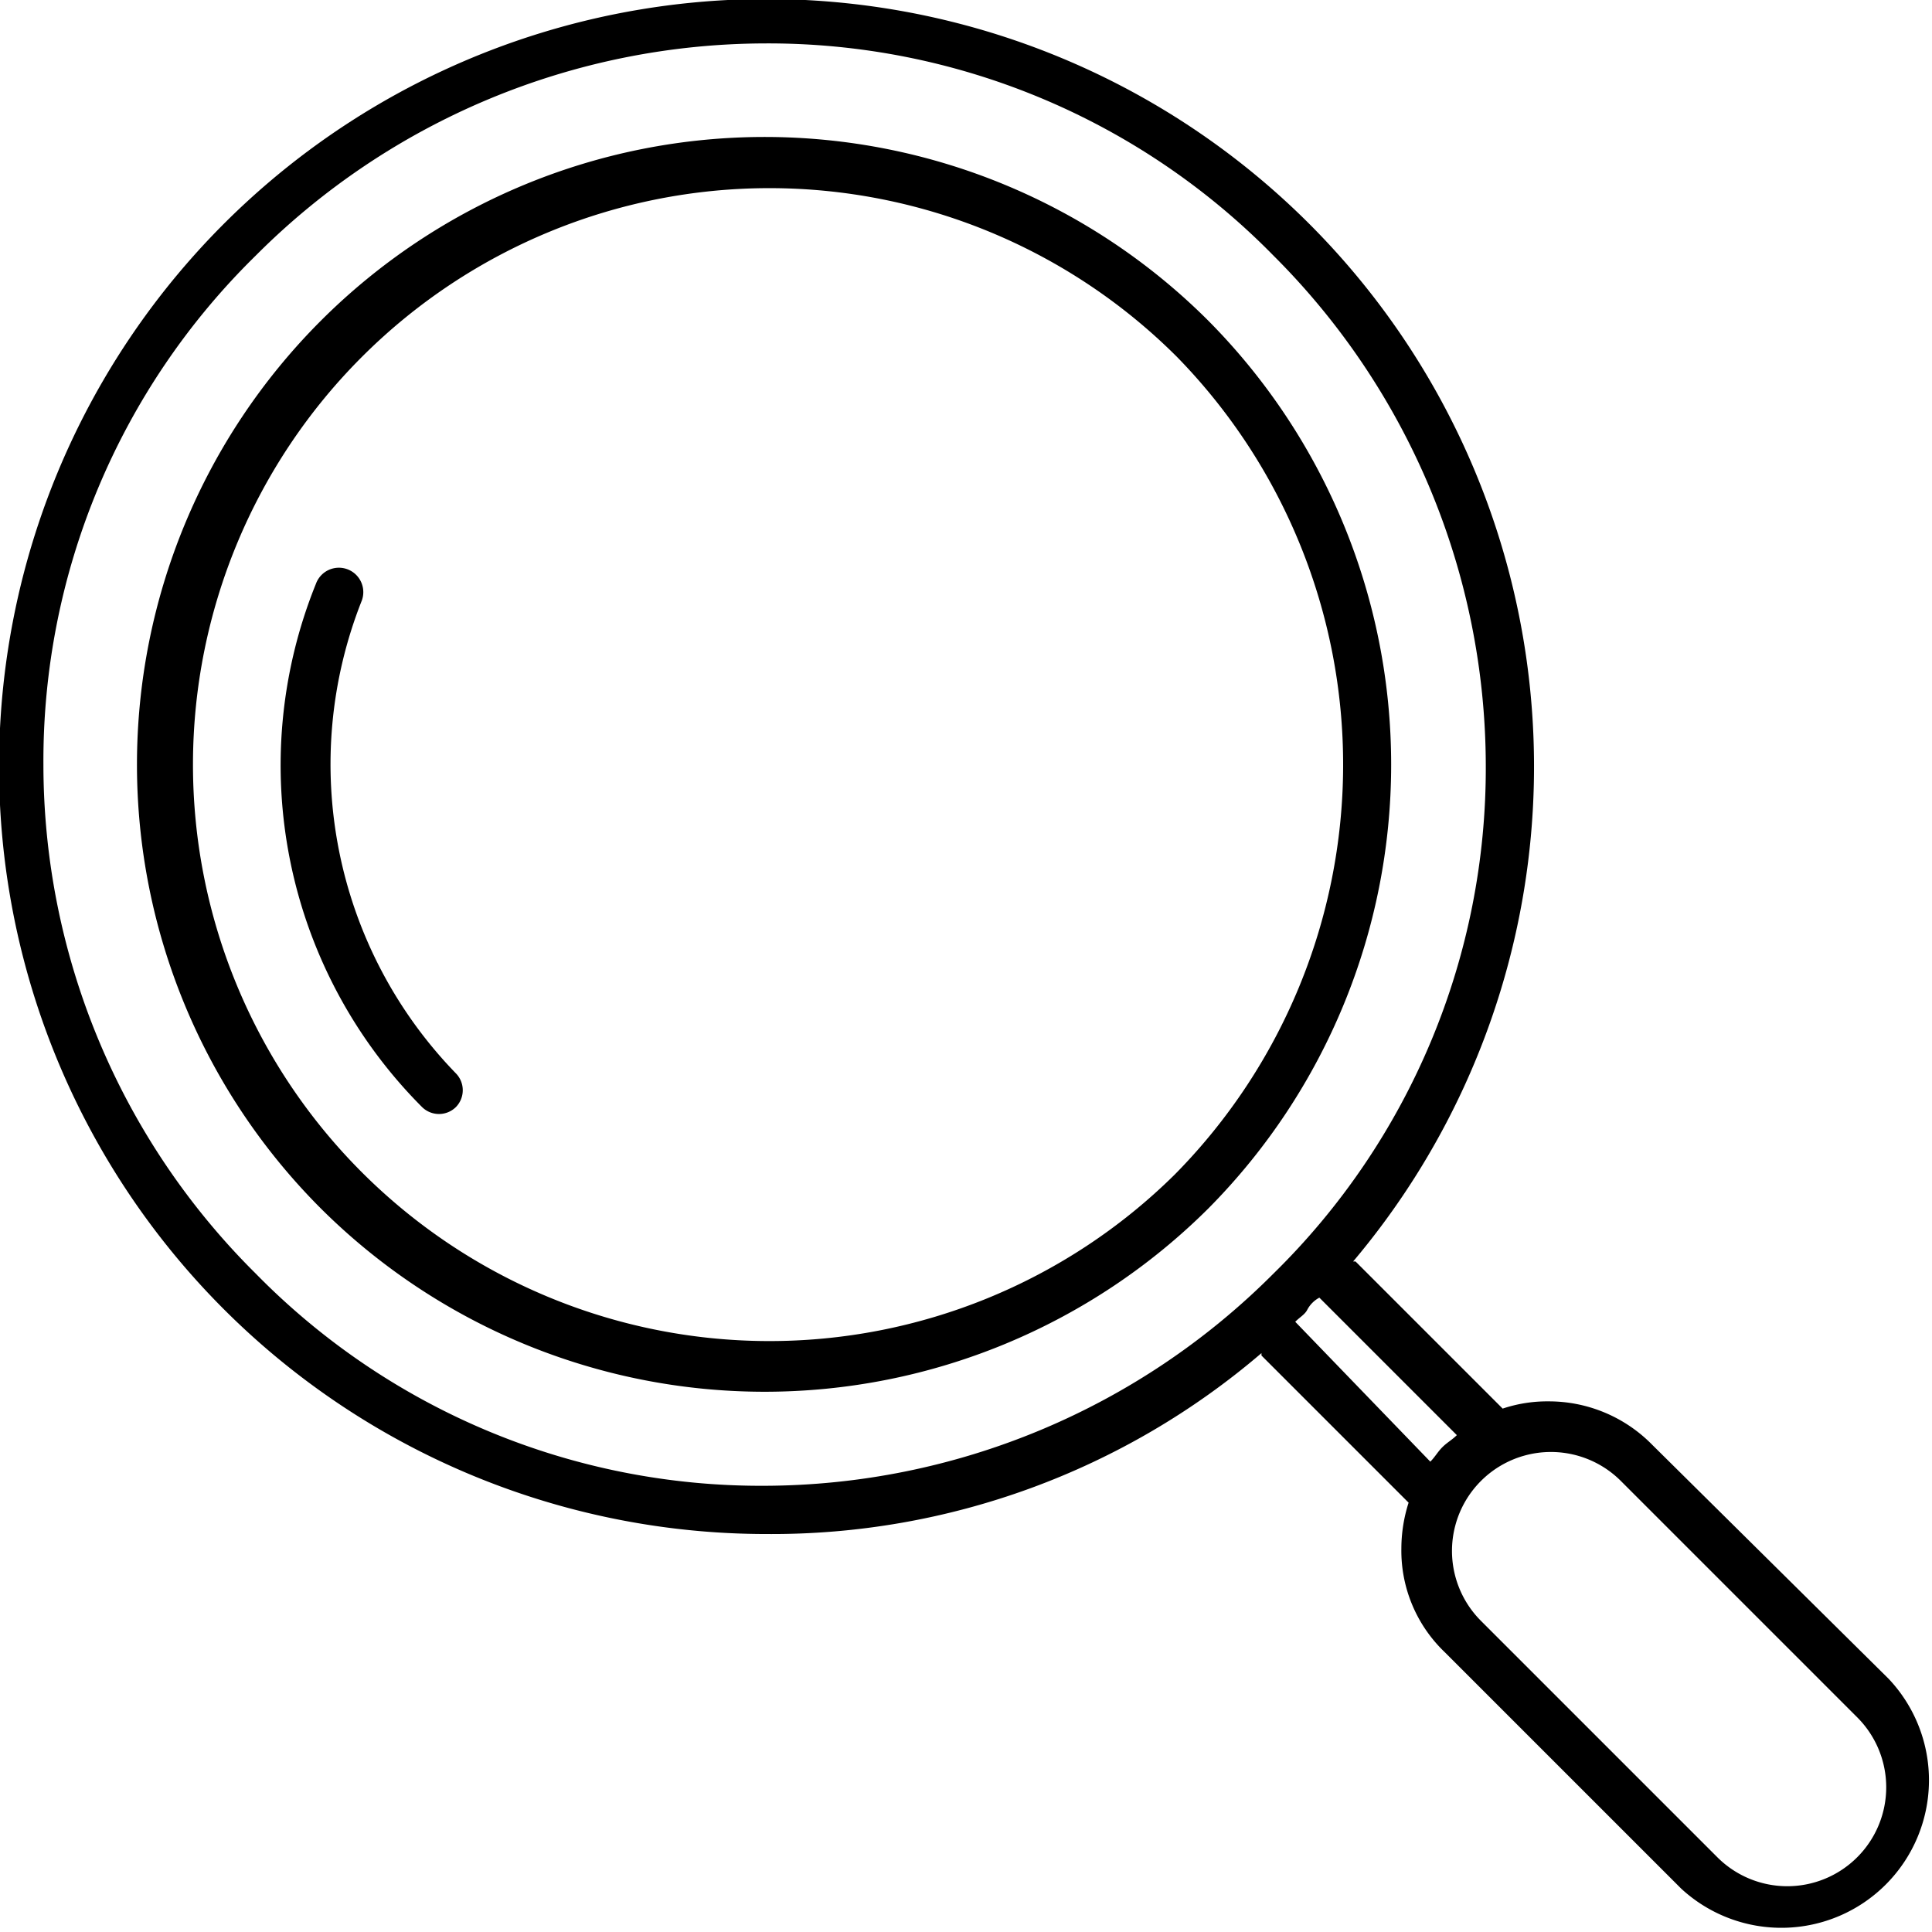
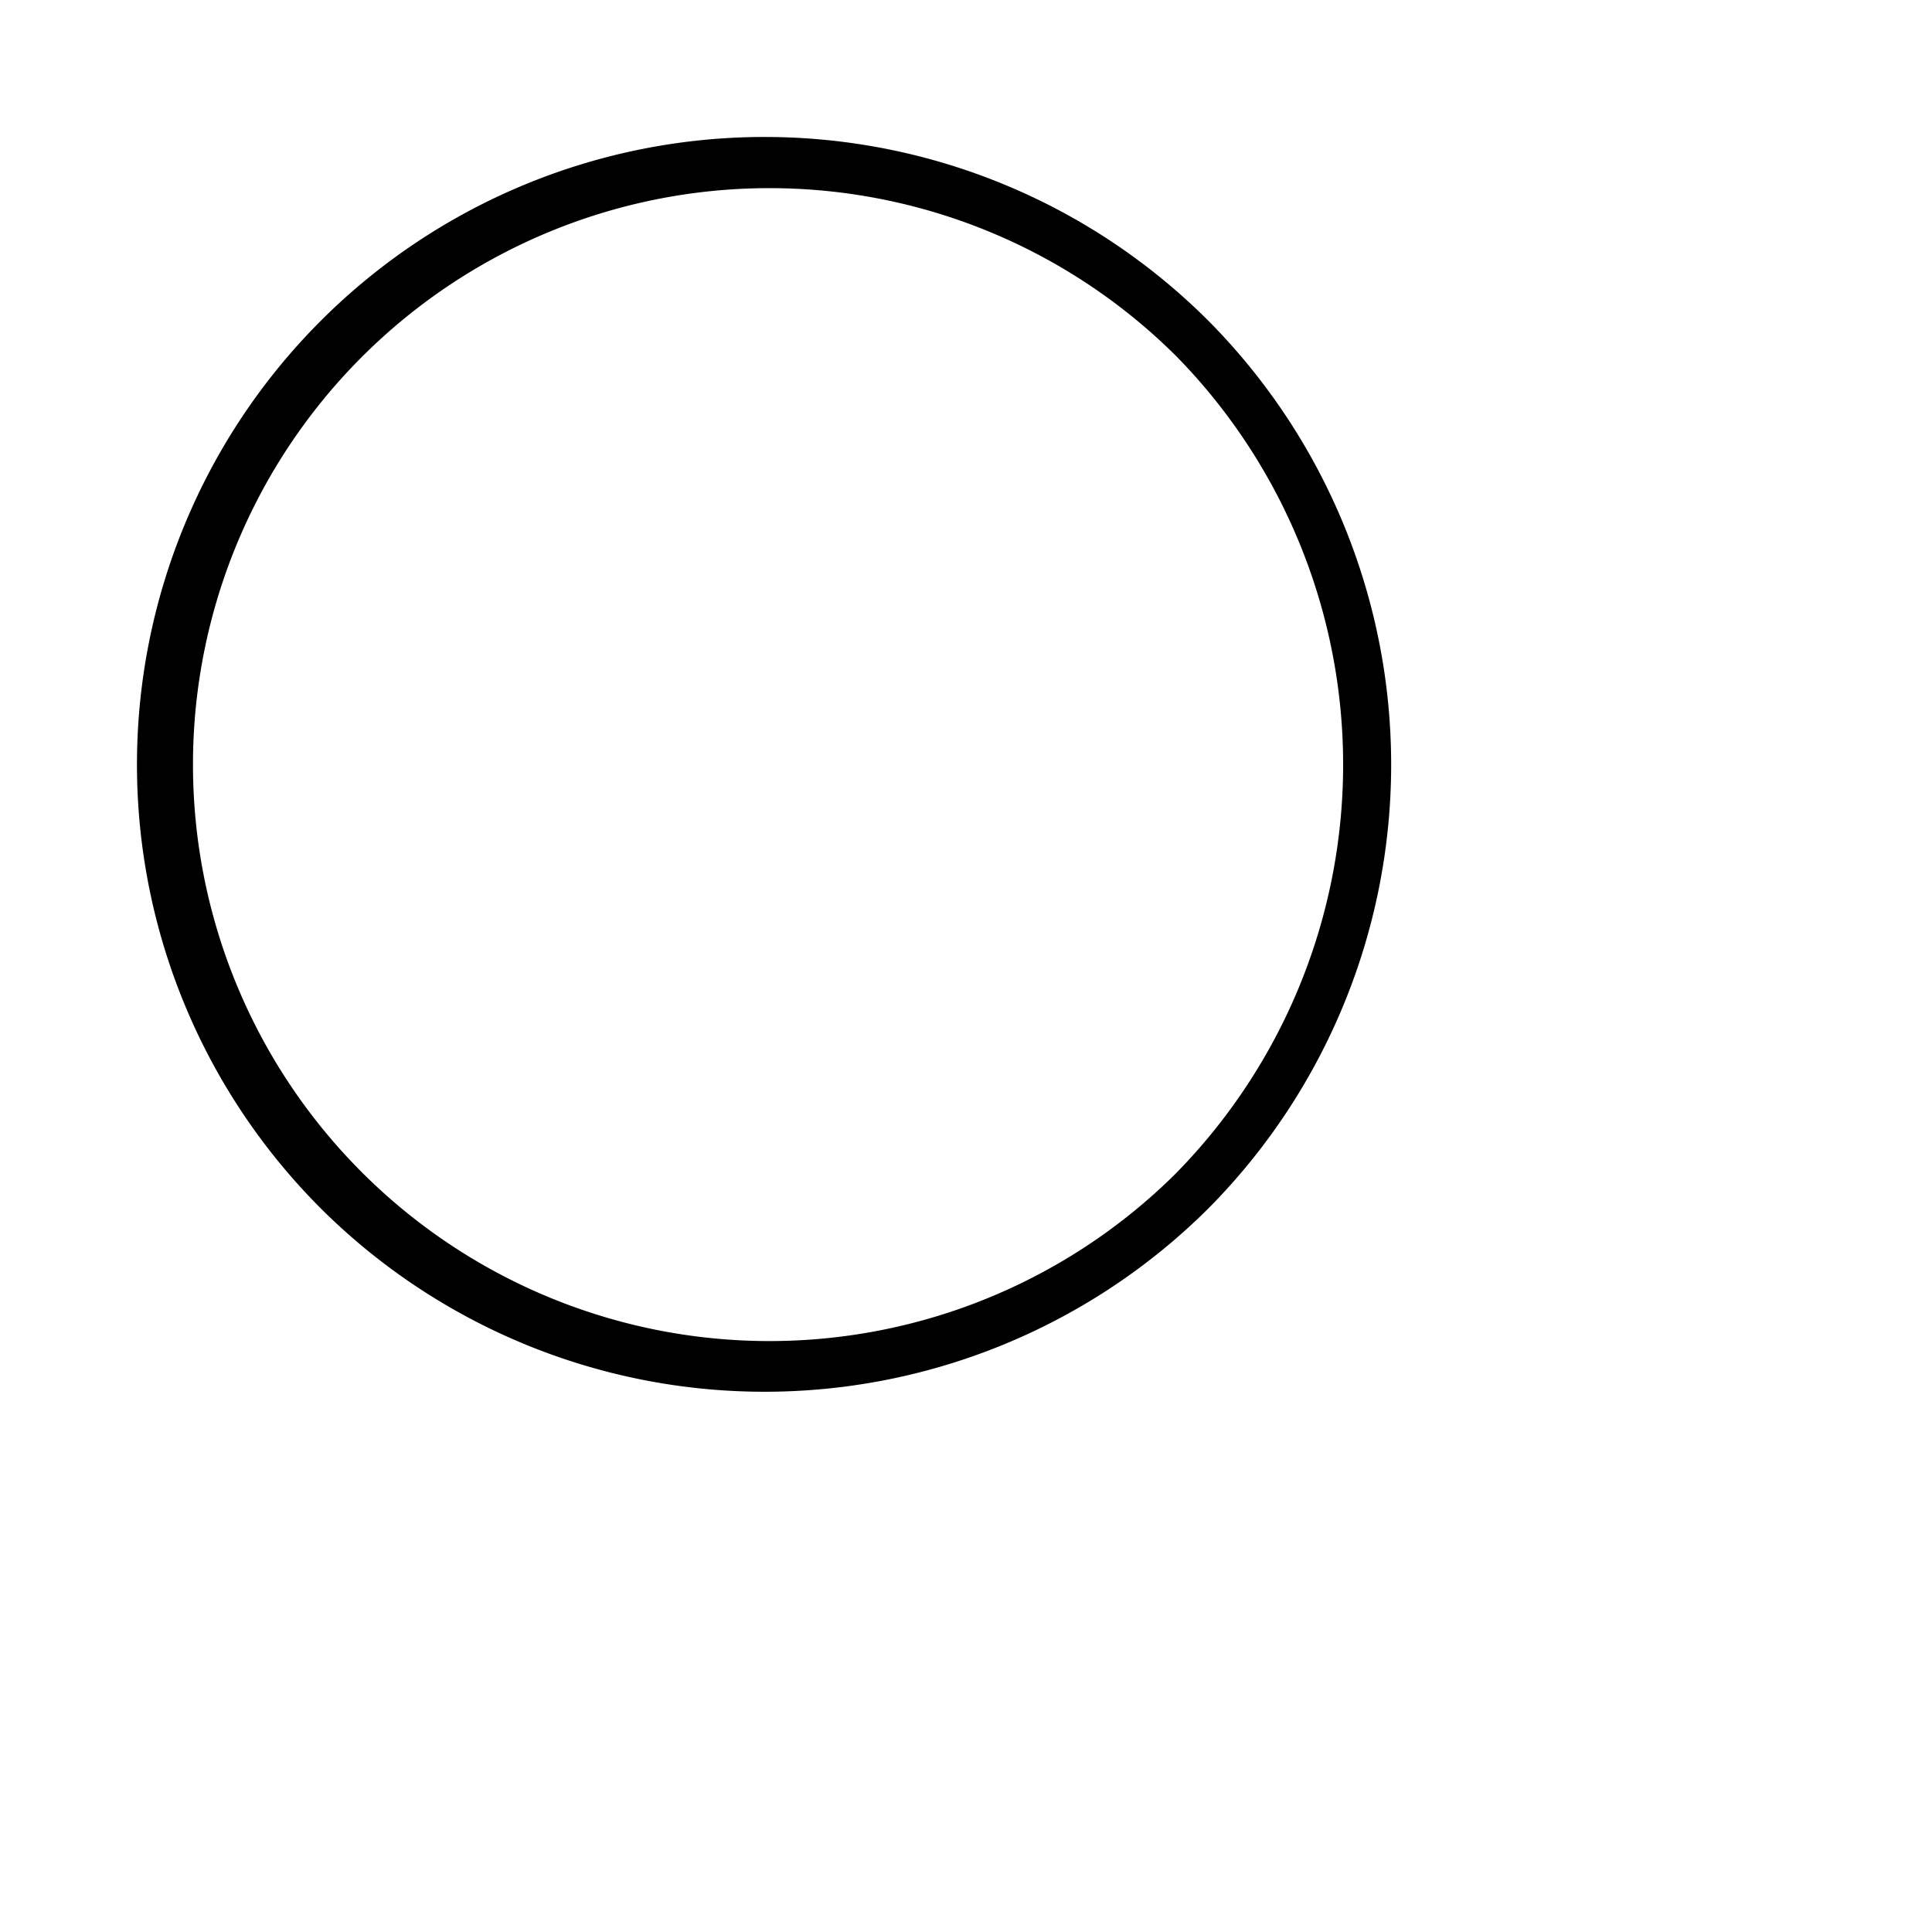
<svg xmlns="http://www.w3.org/2000/svg" viewBox="0 0 80.1 80.1">
  <g id="Calque_2" data-name="Calque 2">
    <g id="Calque_1-2" data-name="Calque 1">
      <path d="M50.1,13.3A26,26,0,0,0,13.3,50.1a26.07,26.07,0,0,0,36.8,0A26.13,26.13,0,0,0,50.1,13.3ZM48.7,48.7a23.9,23.9,0,1,1,.1-33.9A24.18,24.18,0,0,1,48.7,48.7Z" />
-       <path d="M15,24.9a1,1,0,1,0-1.9-.7,20.06,20.06,0,0,0,4.4,21.7,1,1,0,0,0,1.4,0,1,1,0,0,0,0-1.4A18.4,18.4,0,0,1,15,24.9Z" />
-       <path d="M68.5,59.9a6,6,0,0,0-4.3-1.8,5.82,5.82,0,0,0-1.9.3h0l-6.1-6.1h-.1A31.82,31.82,0,1,0,31.8,63.6a31.21,31.21,0,0,0,20.5-7.5v.1l6.1,6.1h0a6.28,6.28,0,0,0-.3,1.9,5.82,5.82,0,0,0,1.8,4.3l9.8,9.8a6.12,6.12,0,0,0,8.6-8.7ZM10.6,52.8A29.74,29.74,0,0,1,1.8,31.7a29.33,29.33,0,0,1,8.8-21.1A29.91,29.91,0,0,1,31.7,1.8a29.33,29.33,0,0,1,21.1,8.8,29.91,29.91,0,0,1,8.8,21.1,29.33,29.33,0,0,1-8.8,21.1,29.91,29.91,0,0,1-21.1,8.8A29.33,29.33,0,0,1,10.6,52.8Zm43.1,2c.2-.2.4-.3.5-.5a1.21,1.21,0,0,1,.5-.5l5.7,5.7c-.2.2-.4.3-.6.5s-.3.4-.5.6ZM77,77a4.1,4.1,0,0,1-5.8,0l-9.8-9.8a4.1,4.1,0,0,1,5.8-5.8L77,71.2A4.1,4.1,0,0,1,77,77Z" />
    </g>
  </g>
</svg>